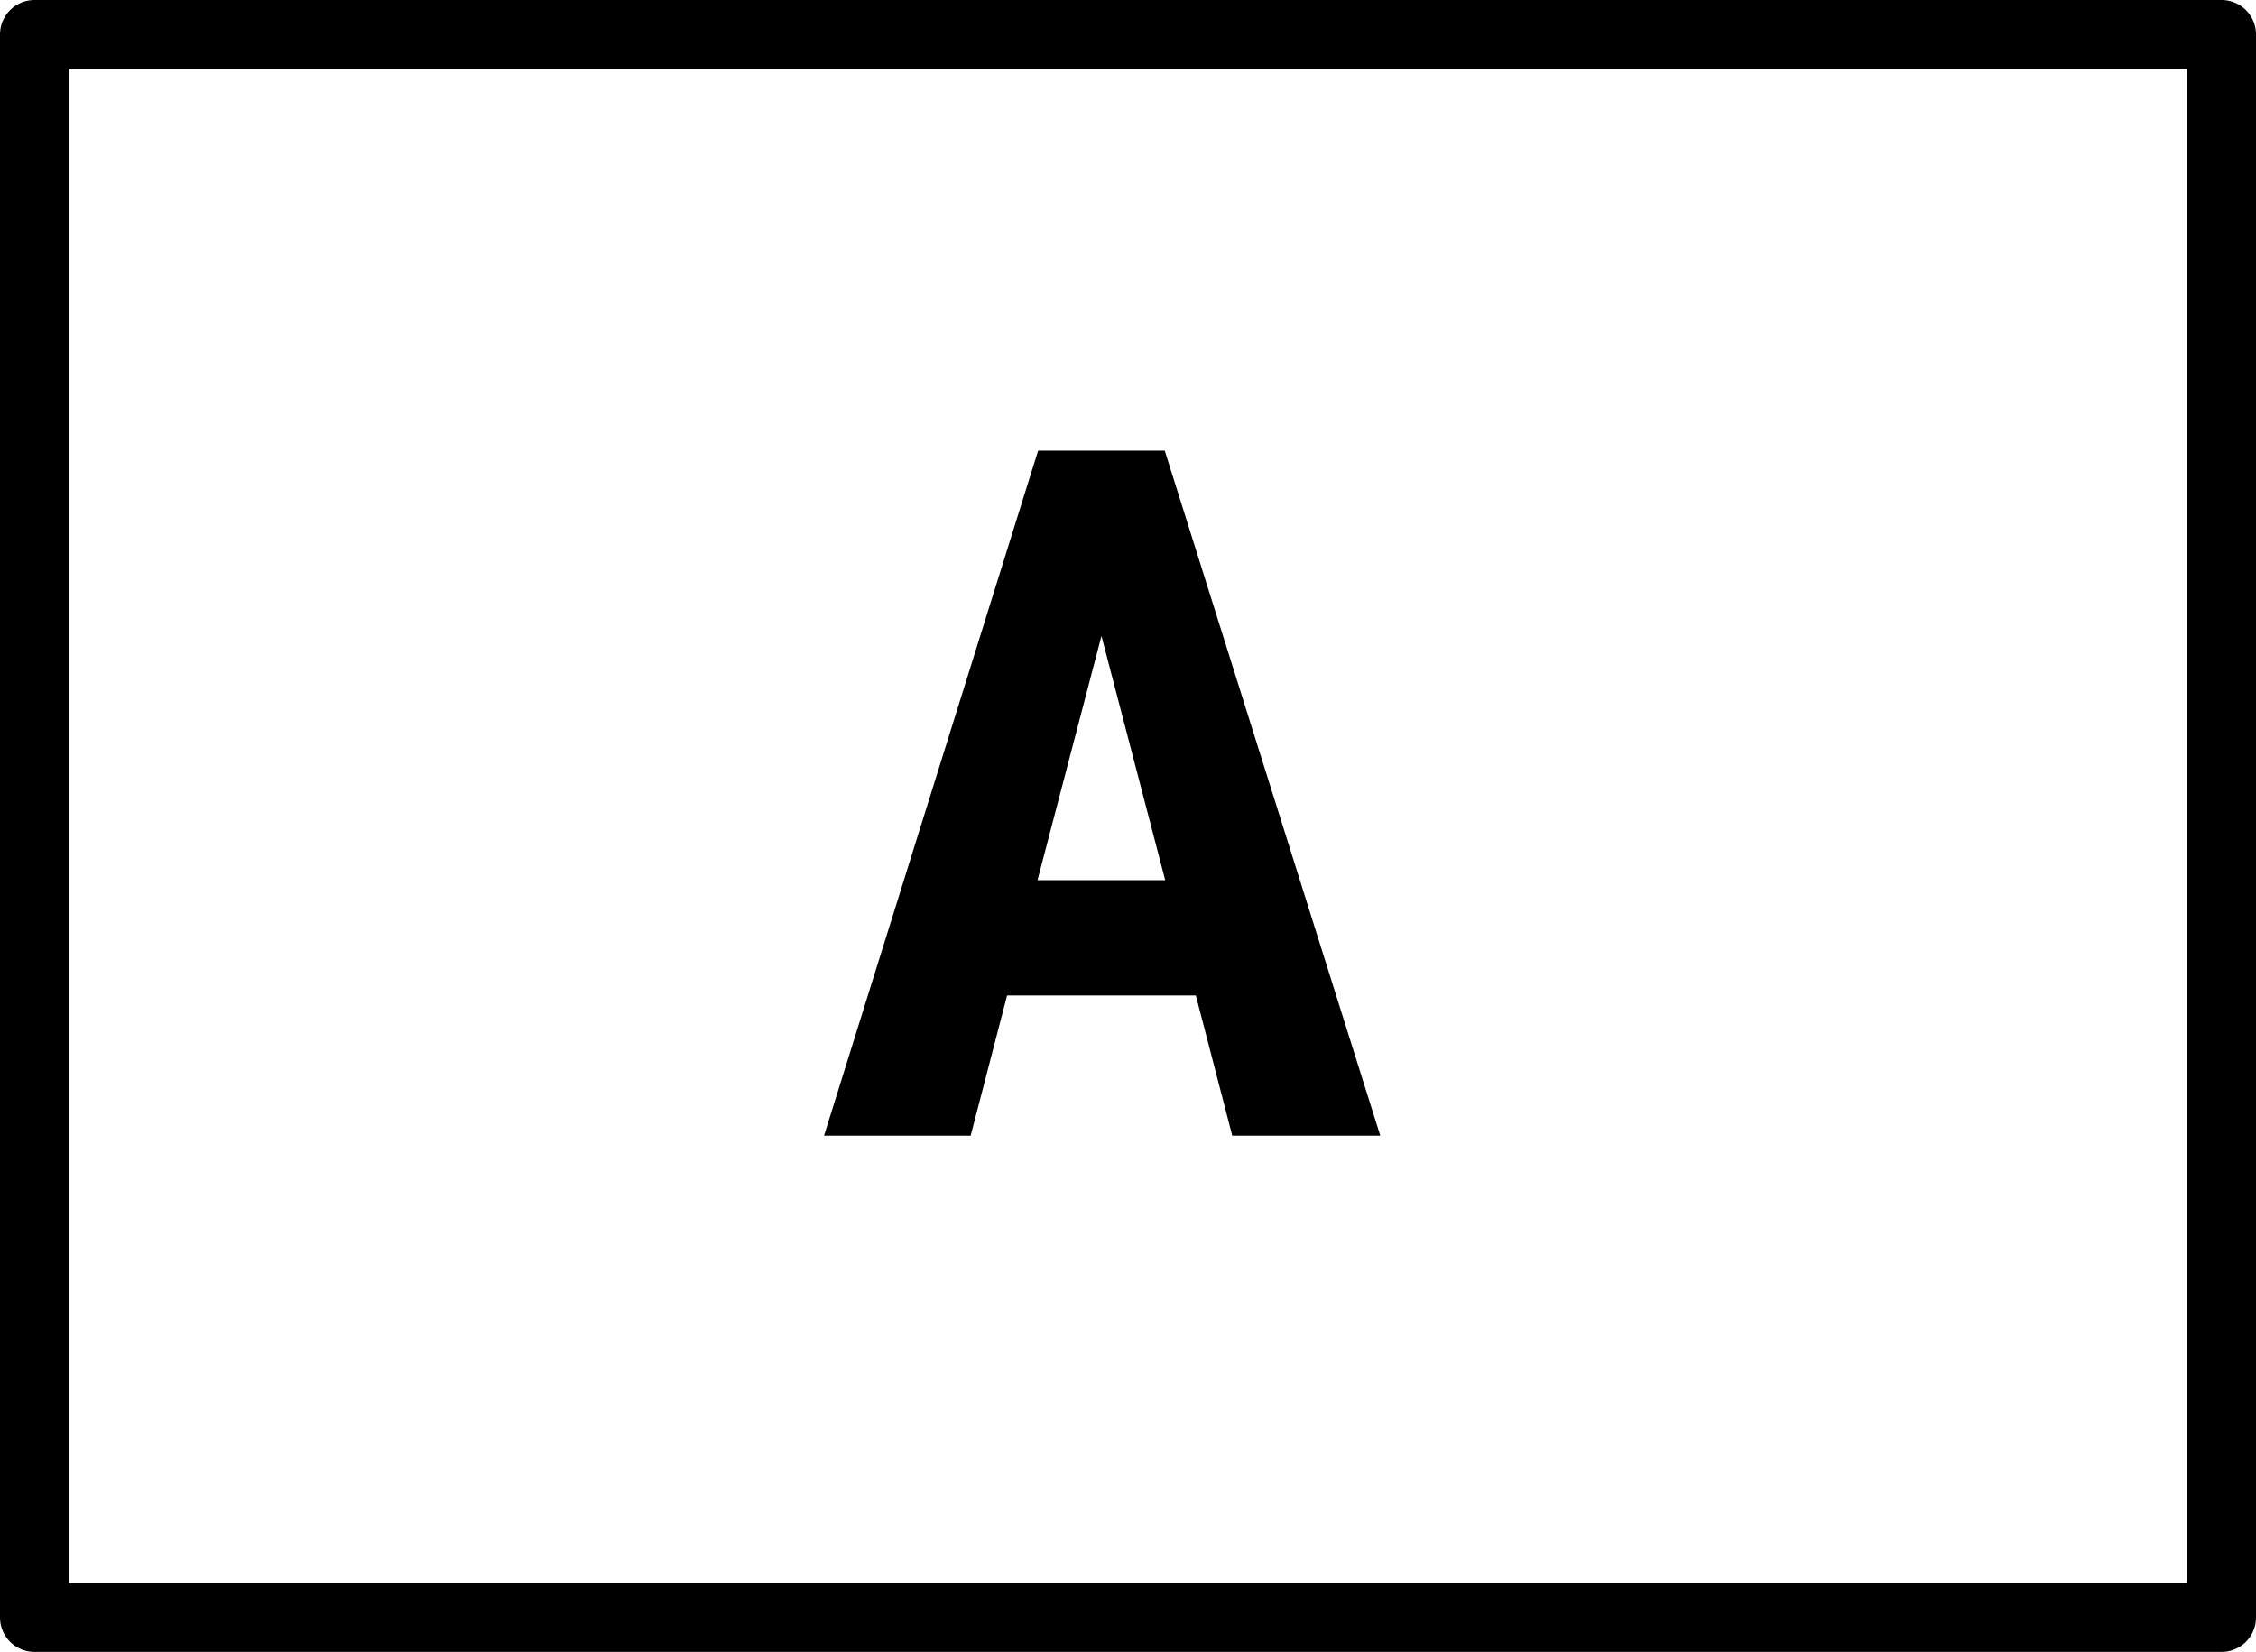
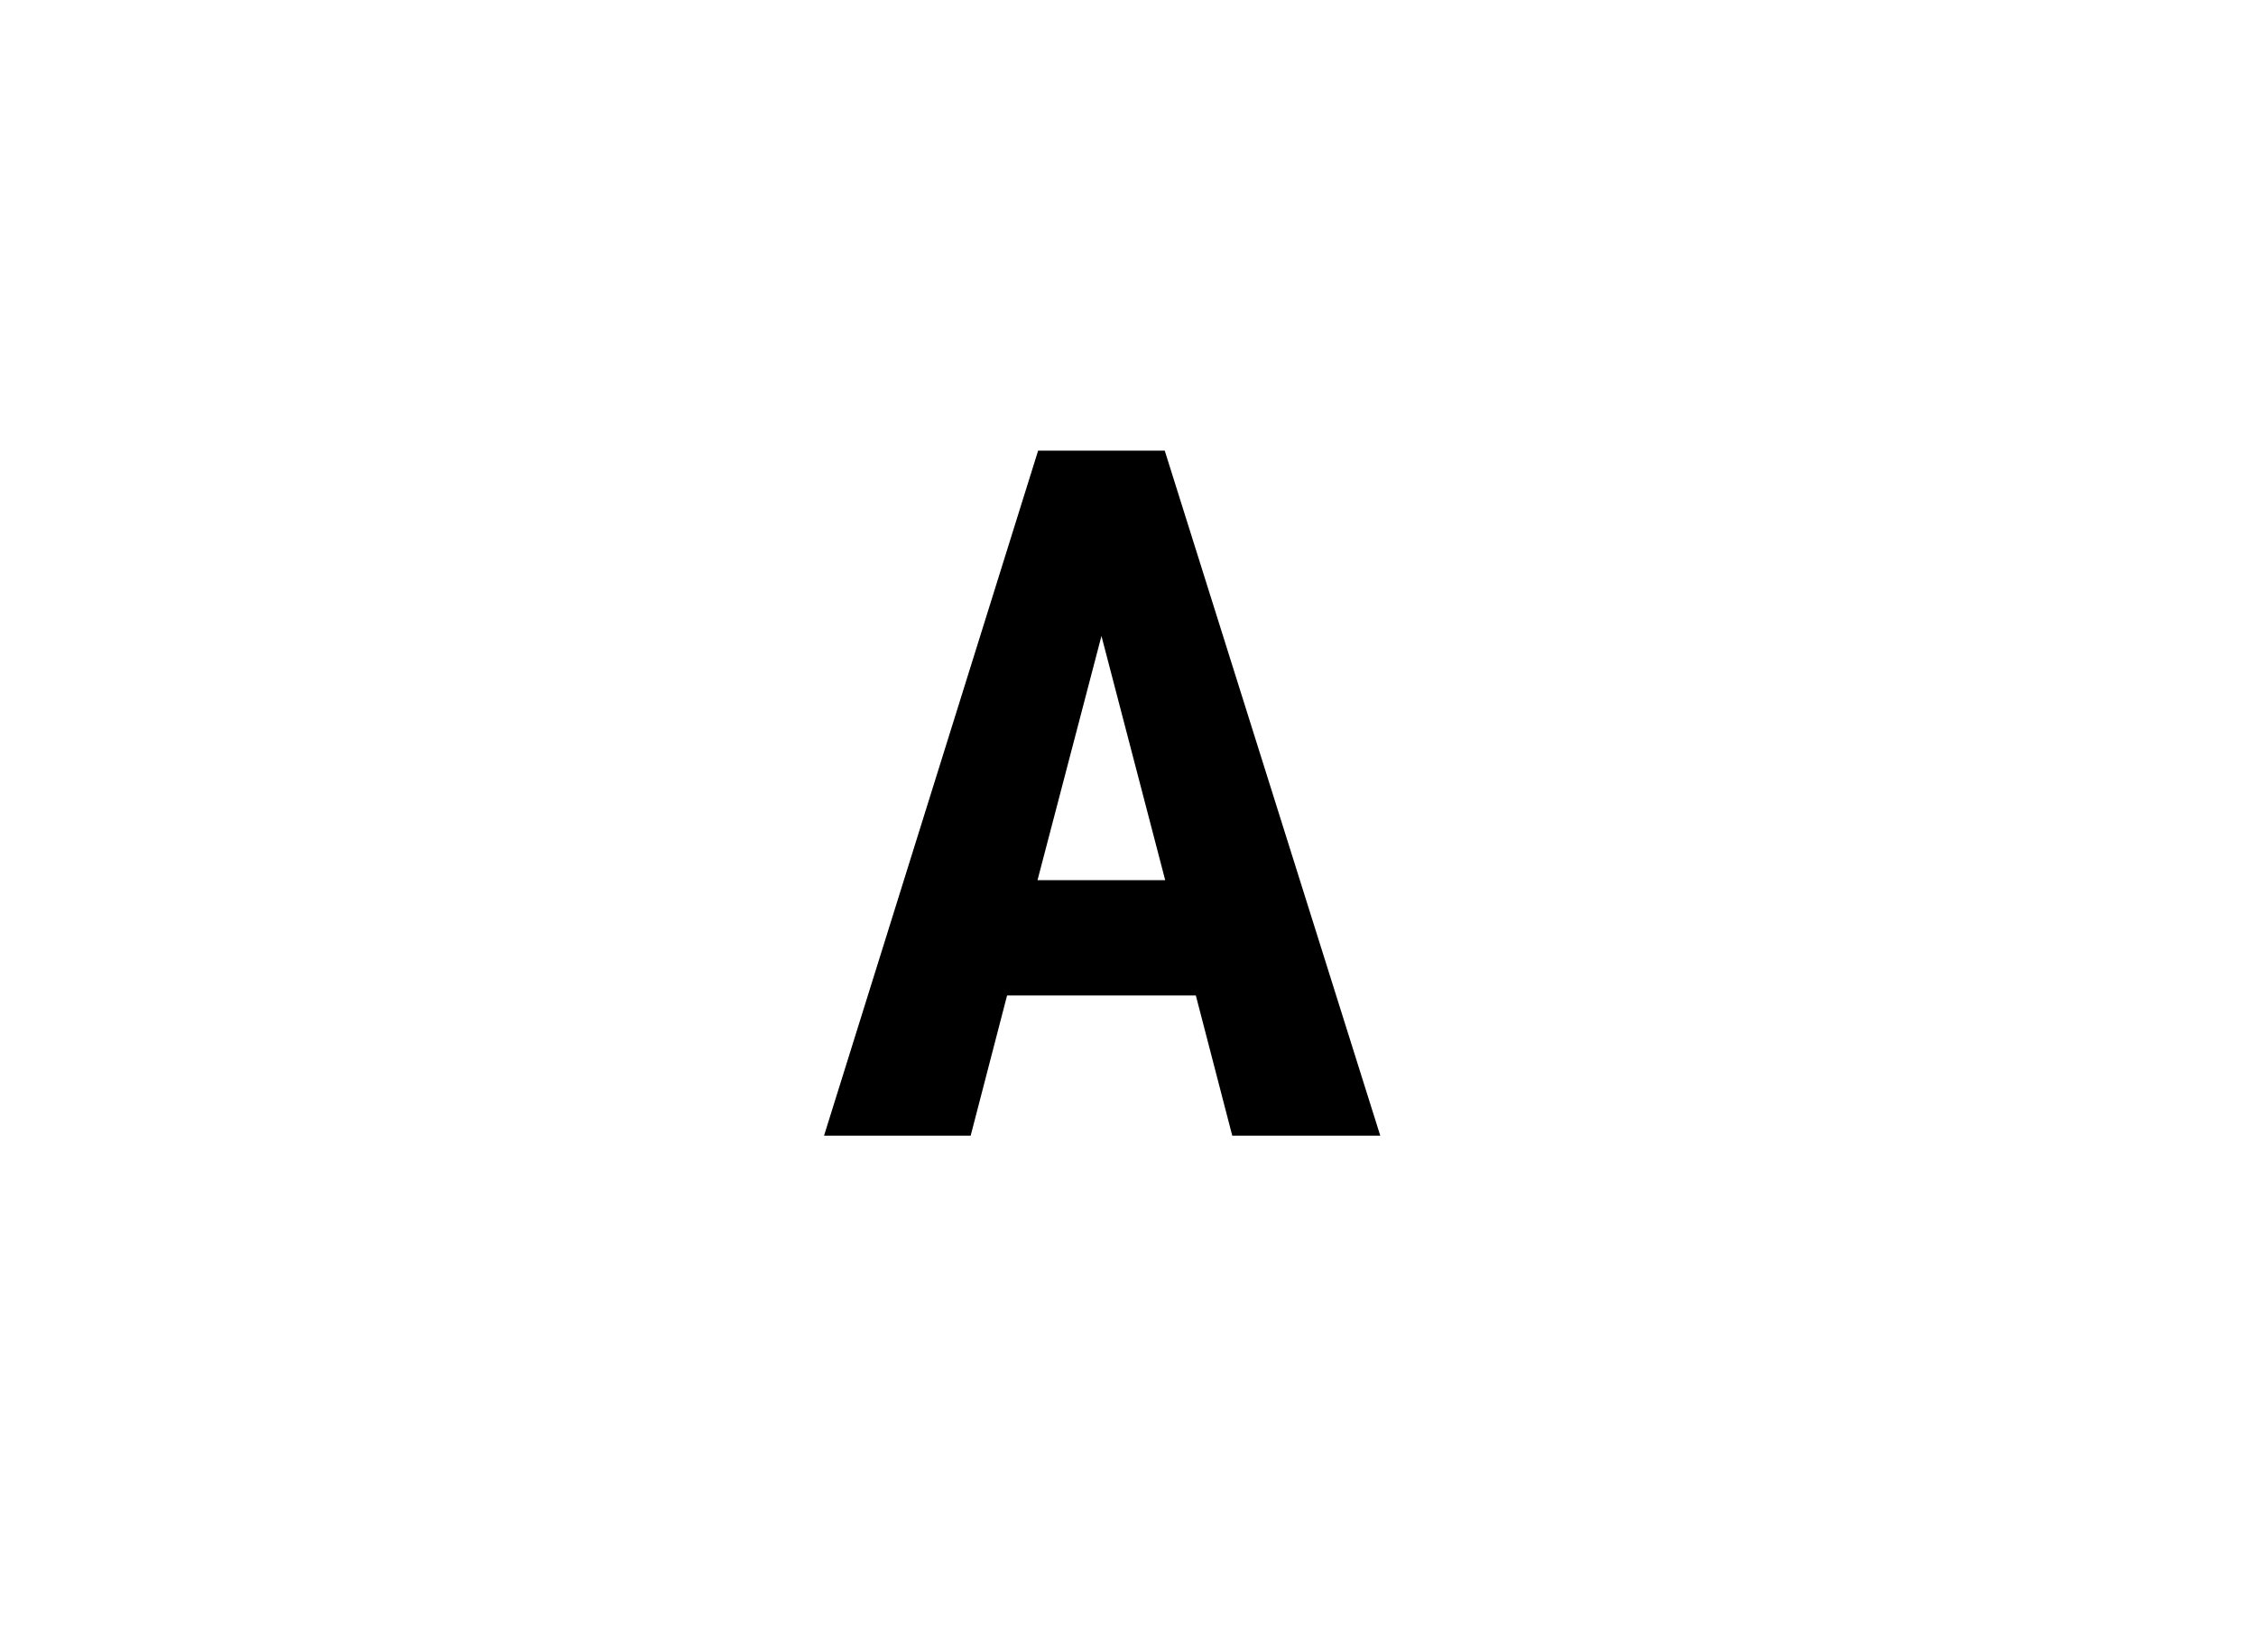
<svg xmlns="http://www.w3.org/2000/svg" width="32.771" height="24" viewBox="0 0 32.771 24">
  <defs>
    <style>.a{fill:none;stroke:#000;stroke-linecap:round;stroke-linejoin:round;}</style>
  </defs>
  <g transform="translate(-858 -12.5)">
    <path d="M1.371-2.037H-1.371L-1.9,0H-4.03l3.11-9.953H.919L4.05,0H1.9Zm-2.3-1.675H.926L0-7.26Z" transform="translate(874 29)" />
-     <path class="a" d="M0,0H31.771V23H0Z" transform="translate(858.5 13)" />
  </g>
</svg>